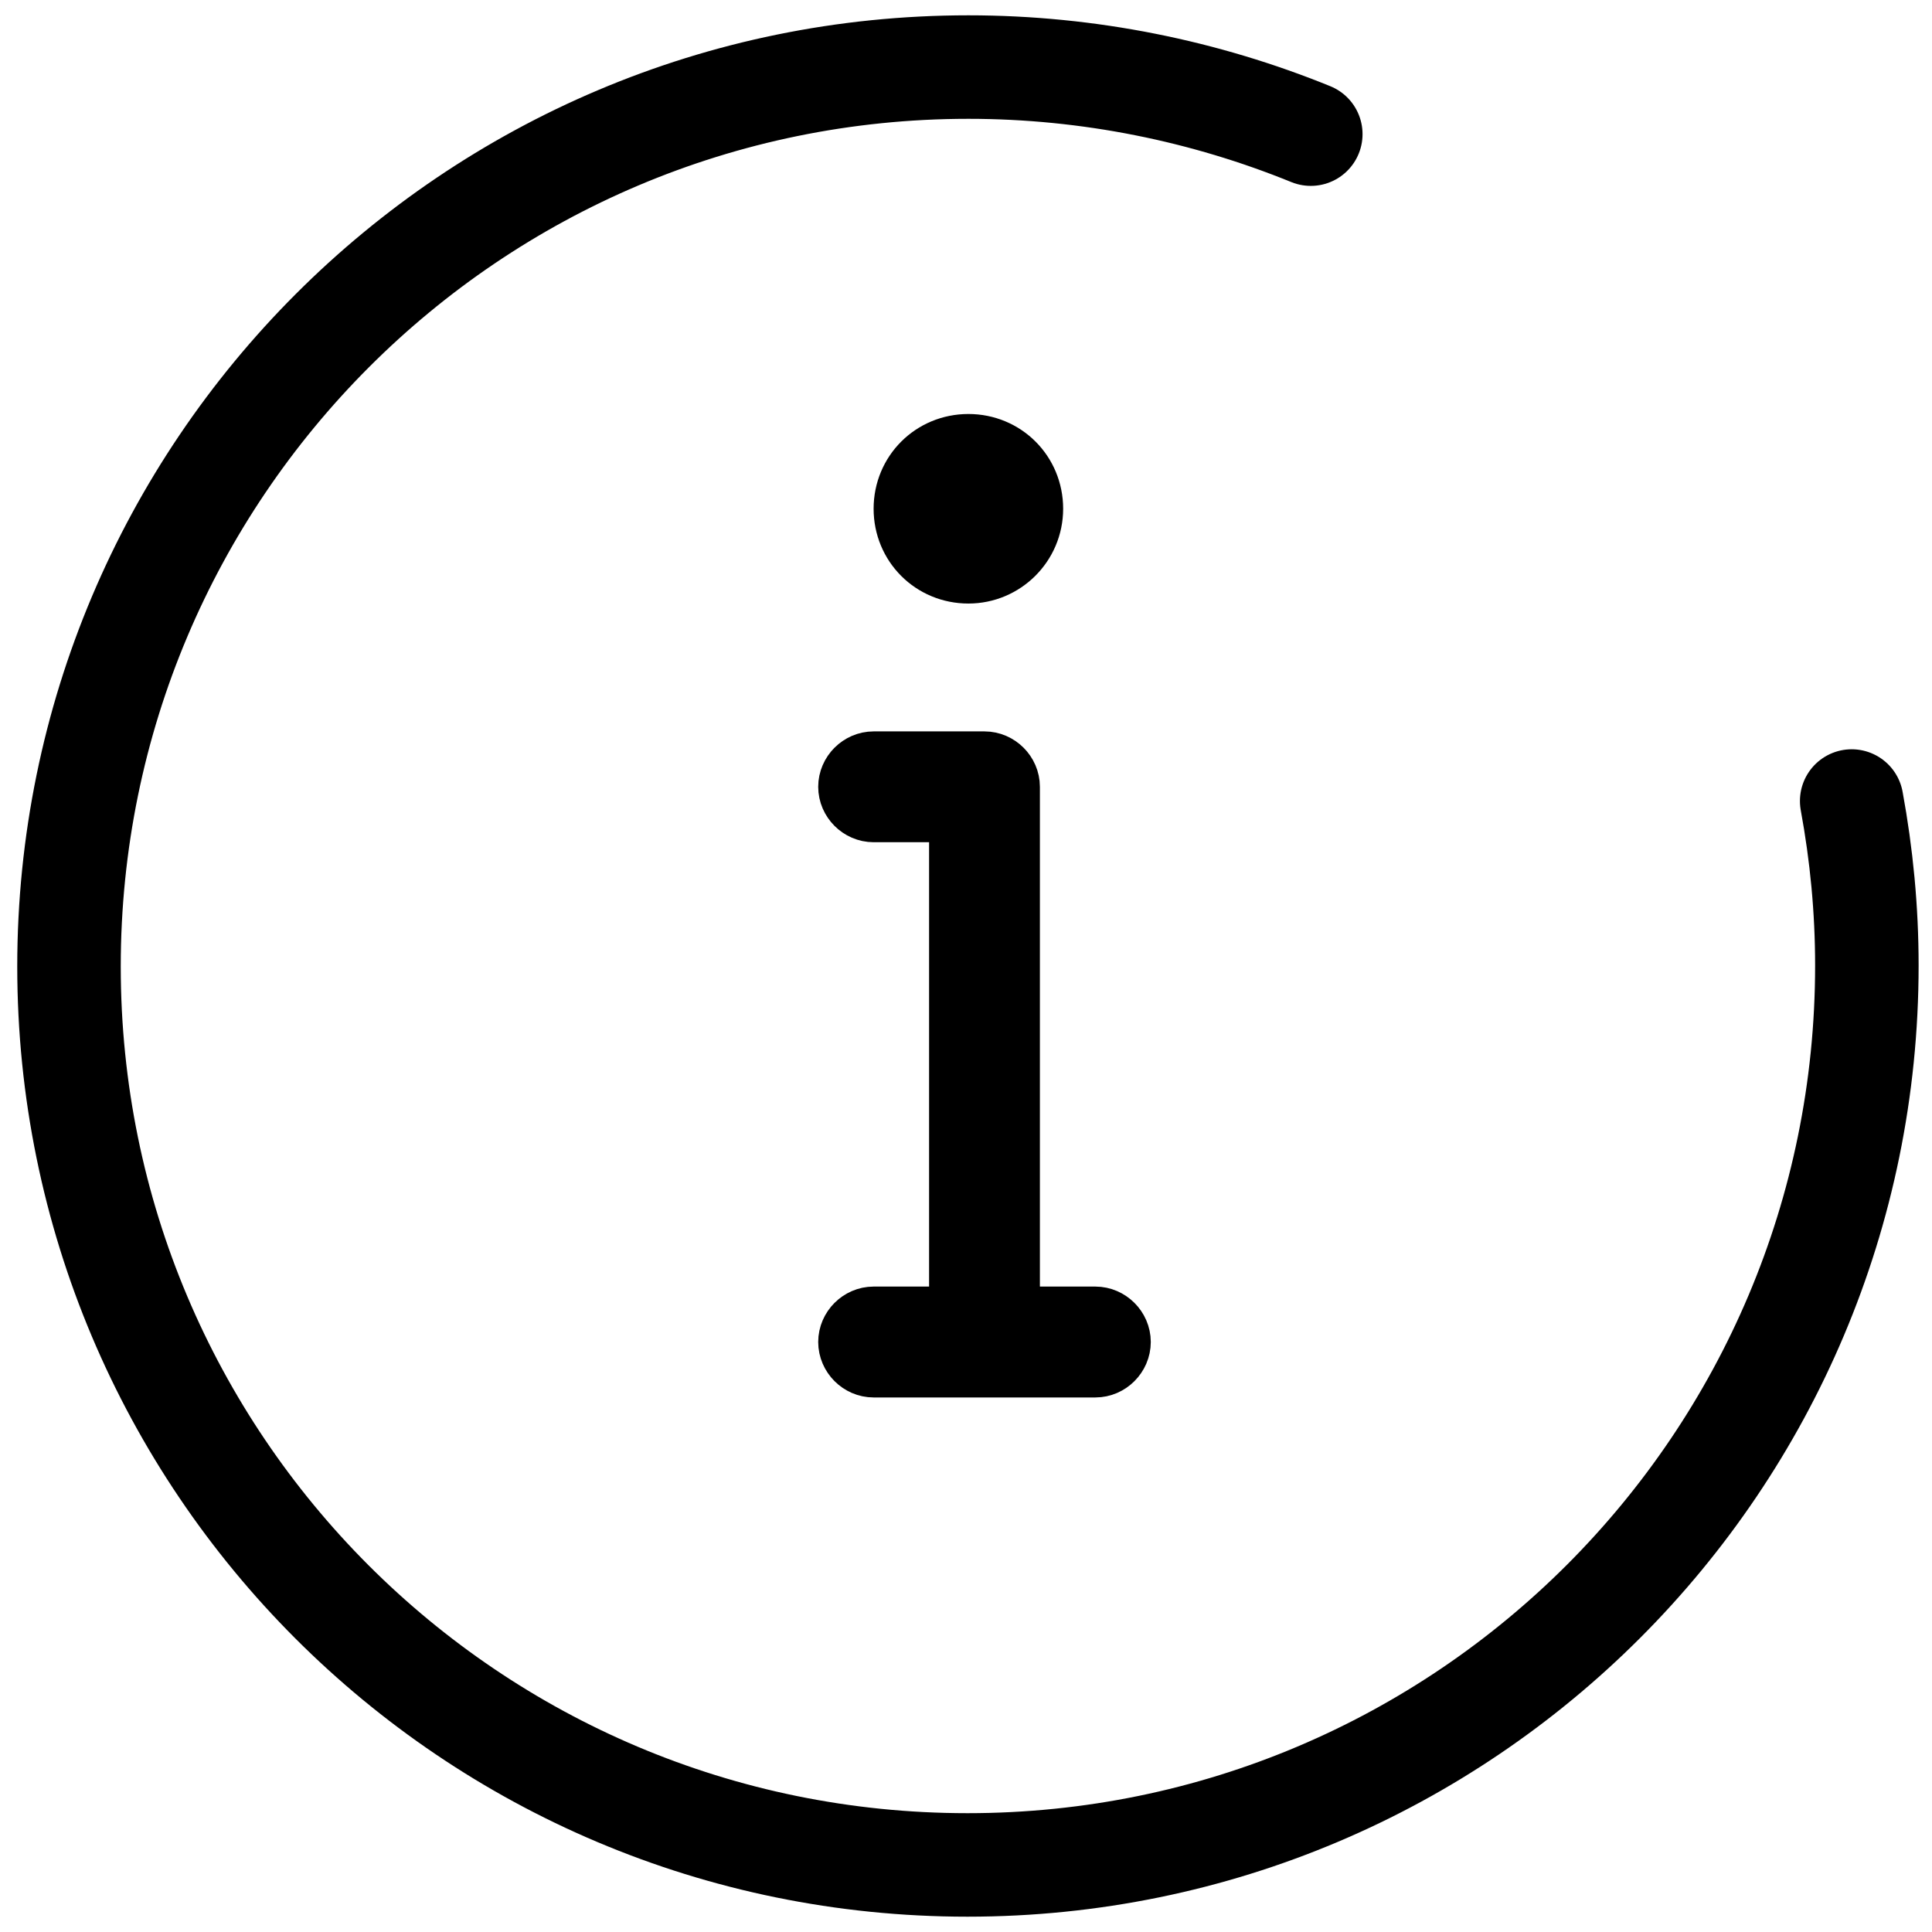
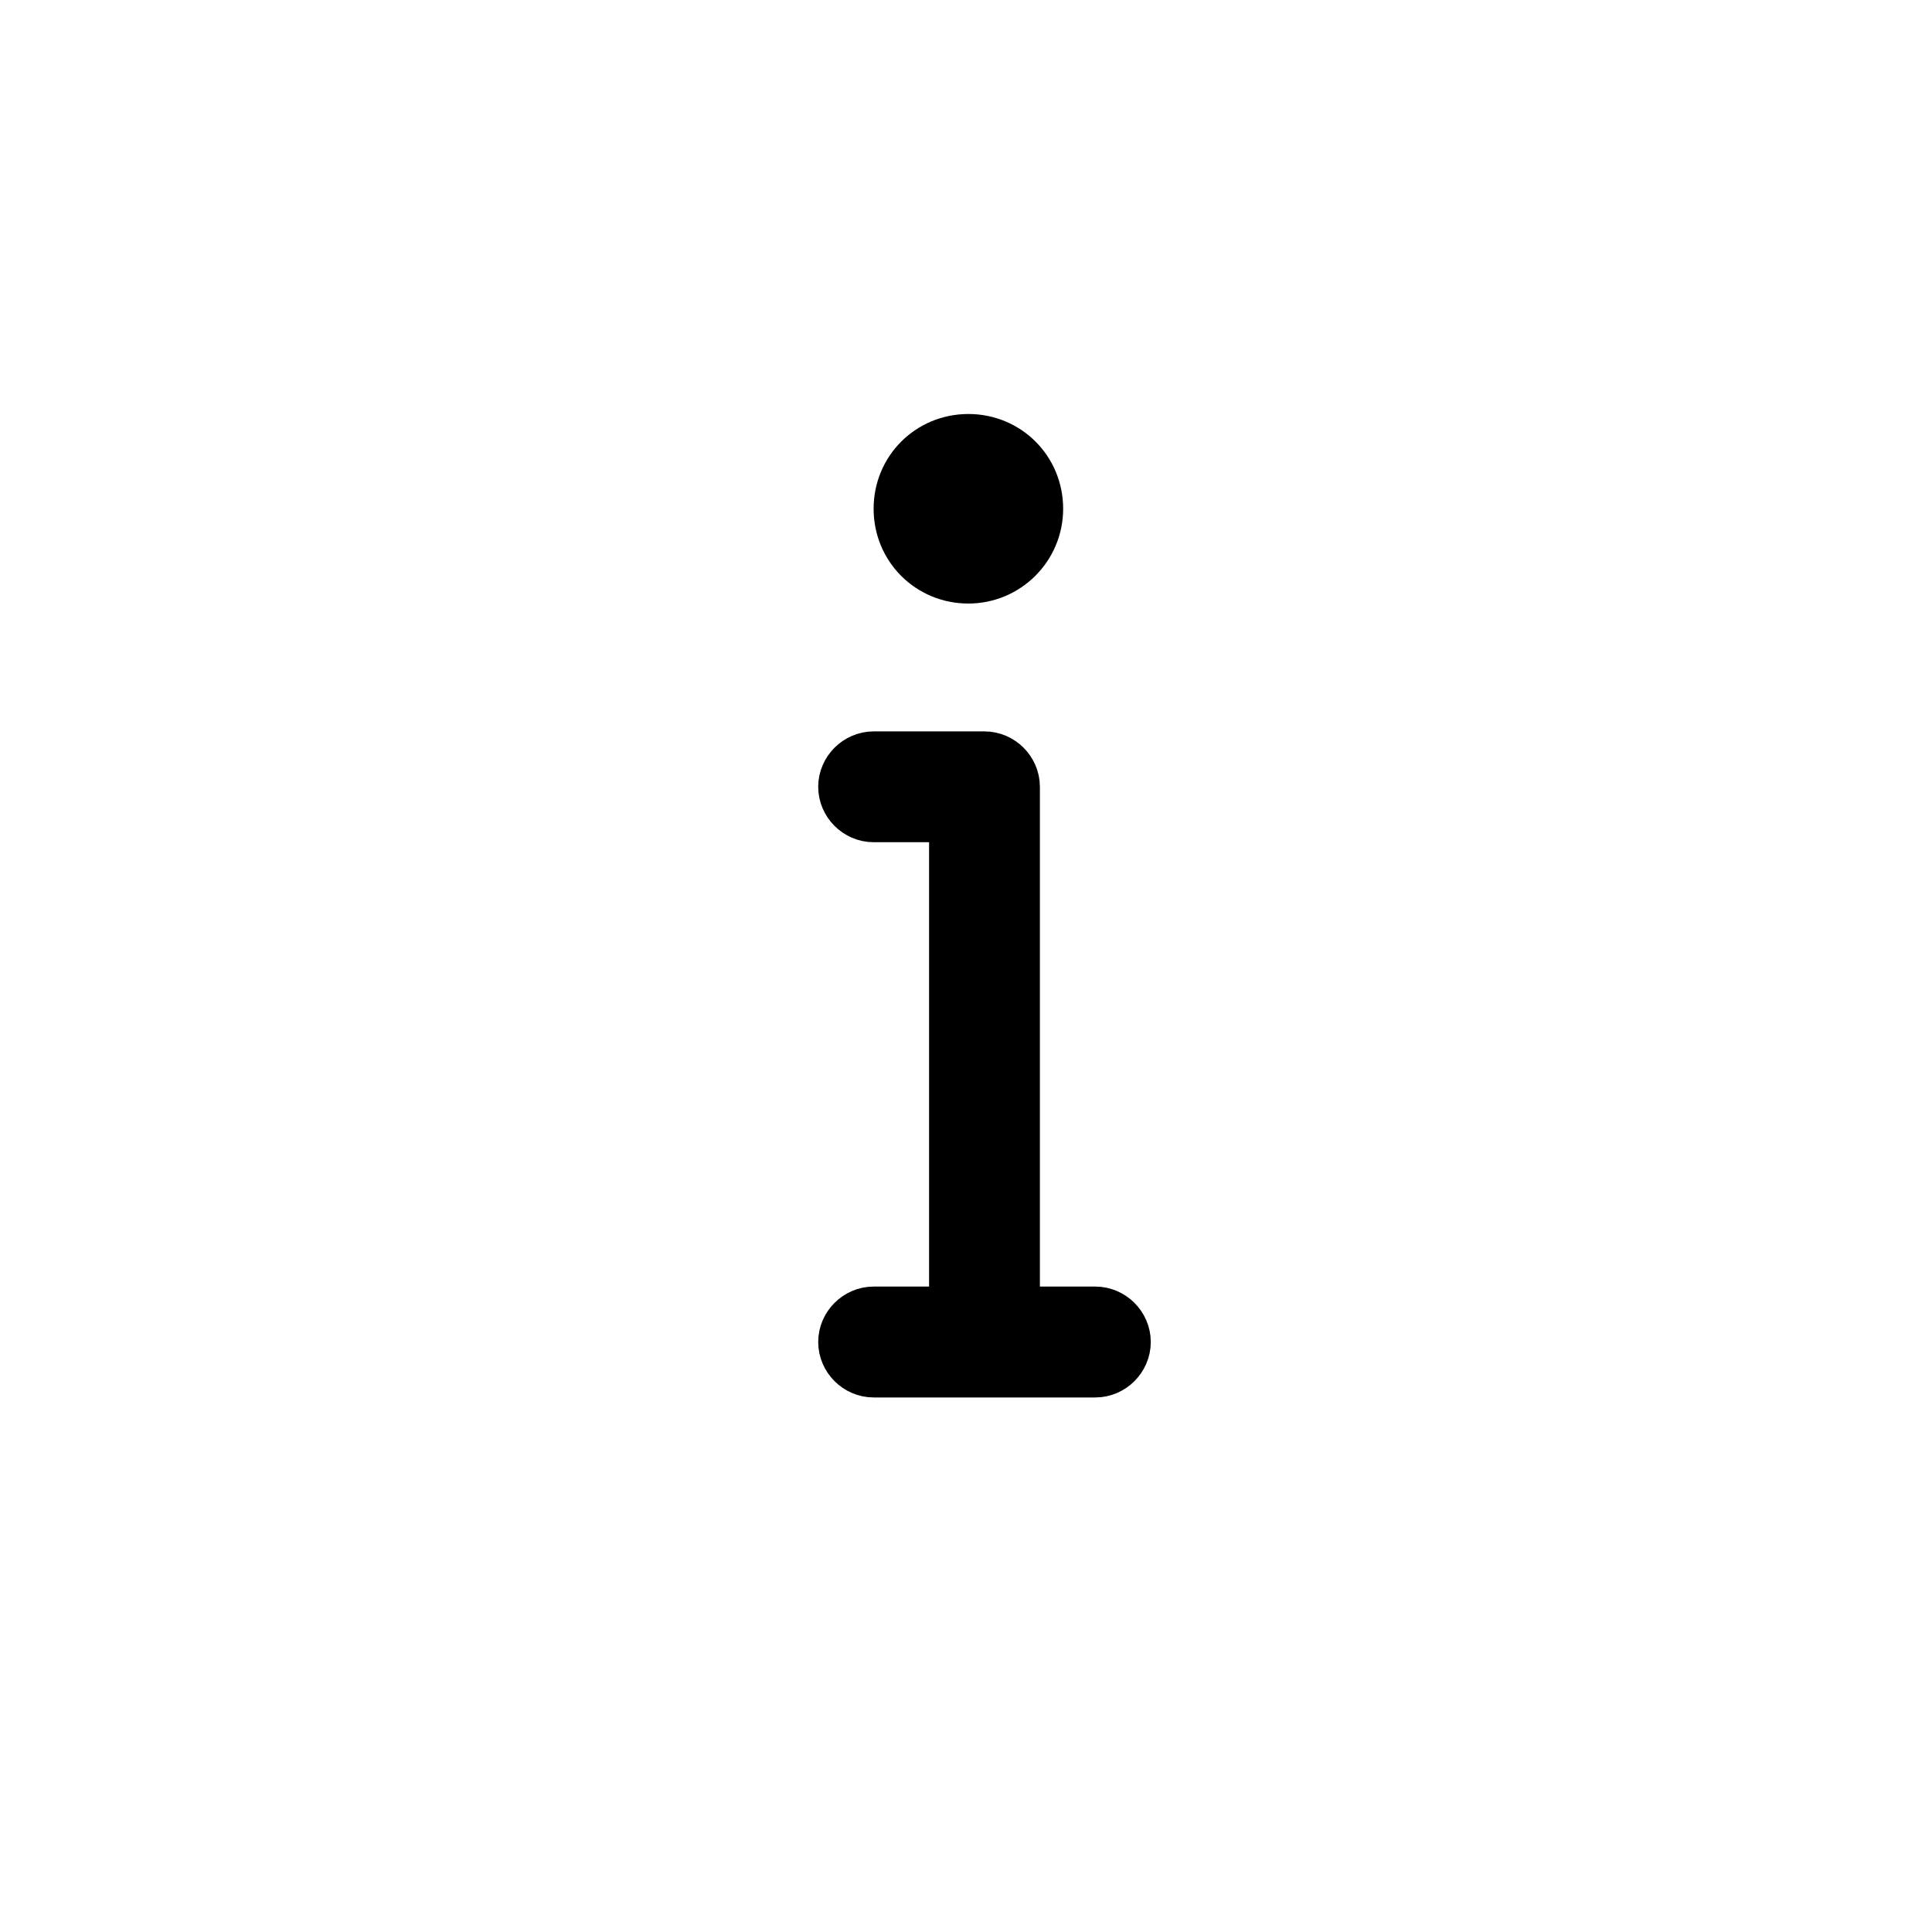
<svg xmlns="http://www.w3.org/2000/svg" width="28" height="28" viewBox="0 0 28 28" fill="none">
  <path d="M14.571 18.646V19.146H15.071H15.875C16.039 19.146 16.178 19.285 16.178 19.449C16.178 19.614 16.039 19.753 15.875 19.753H12.661C12.497 19.753 12.358 19.614 12.358 19.449C12.358 19.285 12.497 19.146 12.661 19.146H13.465H13.965V18.646V12.206V11.706H13.465H12.661C12.497 11.706 12.358 11.567 12.358 11.403C12.358 11.239 12.497 11.1 12.661 11.1H14.268C14.432 11.1 14.571 11.239 14.571 11.403V11.403V11.403V11.403V11.403V11.403V11.403V11.404V11.404V11.404V11.404V11.404V11.404V11.404V11.404V11.404V11.404V11.404V11.404V11.404V11.405V11.405V11.405V11.405V11.405V11.405V11.405V11.405V11.405V11.405V11.405V11.405V11.405V11.405V11.405V11.405V11.406V11.406V11.406V11.406V11.406V11.406V11.406V11.406V11.406V11.406V11.406V11.406V11.406V11.406V11.406V11.407V11.407V11.407V11.407V11.407V11.407V11.407V11.407V11.407V11.407V11.407V11.407V11.407V11.407V11.407V11.408V11.408V11.408V11.408V11.408V11.408V11.408V11.408V11.408V11.408V11.408V11.408V11.408V11.408V11.408V11.408V11.408V11.408V11.409V11.409V11.409V11.409V11.409V11.409V11.409V11.409V11.409V11.409V11.409V11.409V11.409V11.409V11.409V11.409V11.409V11.409V11.409V11.409V11.41V11.41V11.41V11.41V11.41V11.41V11.41V11.41V11.41V11.41V11.41V11.41V11.41V11.41V11.41V11.41V11.41V11.41V11.411V11.411V11.411V11.411V11.411V11.411V11.411V11.411V11.411V11.411V11.411V11.411V11.411V11.411V11.411V11.411V11.411V11.411V11.411V11.411V11.411V11.411V11.412V11.412V11.412V11.412V11.412V11.412V11.412V11.412V11.412V11.412V11.412V11.412V11.412V11.412V11.412V11.412V11.412V11.412V11.412V11.412V11.412V11.412V11.412V11.412V11.412V11.413V11.413V11.413V11.413V11.413V11.413V11.413V11.413V11.413V11.413V11.413V11.413V11.413V11.413V11.413V11.413V11.413V11.413V11.413V11.413V11.413V11.413V11.414V11.414V11.414V11.414V11.414V11.414V11.414V11.414V11.414V11.414V11.414V11.414V11.414V11.414V11.414V11.414V11.414V11.414V11.414V11.414V11.414V11.414V11.414V11.414V11.414V11.415V11.415V11.415V11.415V11.415V11.415V11.415V11.415V11.415V11.415V11.415V11.415V11.415V11.415V11.415V11.415V11.415V11.415V11.415V11.415V11.415V11.415V11.415V11.415V11.415V11.415V11.415V11.415V11.416V11.416V11.416V11.416V11.416V11.416V11.416V11.416V11.416V11.416V11.416V11.416V11.416V11.416V11.416V11.416V11.416V11.416V11.416V11.416V11.416V11.416V11.416V11.416V11.416V11.416V11.416V11.417V11.417V11.417V11.417V11.417V11.417V11.417V11.417V11.417V11.417V11.417V11.417V11.417V11.417V11.417V11.417V11.417V11.417V11.417V11.417V11.417V11.417V11.417V11.418V11.418V11.418V11.418V11.418V11.418V11.418V11.418V11.418V11.418V11.418V11.418V11.418V11.418V11.418V11.418V11.418V11.418V11.418V11.418V11.418V11.418V11.418V11.418V11.418V11.418V11.418V11.418V11.419V11.419V11.419V11.419V11.419V11.419V11.419V11.419V11.419V11.419V11.419V11.419V11.419V11.419V11.419V11.419V11.419V11.419V11.419V11.419V11.419V11.419V11.419V11.419V11.42V11.42V11.42V11.42V11.42V11.42V11.42V11.42V11.42V11.42V11.42V11.42V11.42V11.42V11.42V11.42V11.42V11.42V11.42V11.42V11.42V11.421V11.421V11.421V11.421V11.421V11.421V11.421V11.421V11.421V11.421V11.421V11.421V11.421V11.421V11.421V11.421V11.421V11.421V11.421V11.421V11.421V11.421V11.421V11.422V11.422V11.422V11.422V11.422V11.422V11.422V11.422V11.422V11.422V11.422V11.422V11.422V11.422V11.422V11.422V11.422V11.422V11.422V11.422V11.423V11.423V11.423V11.423V11.423V11.423V11.423V11.423V11.423V11.423V11.423V11.423V11.423V11.423V11.423V11.423V11.423V11.424V11.424V11.424V11.424V11.424V11.424V11.424V11.424V11.424V11.424V11.424V11.424V11.424V11.424V11.424V11.424V11.424V11.424V11.425V11.425V11.425V11.425V11.425V11.425V11.425V11.425V11.425V11.425V11.425V11.425V11.425V11.425V11.425V11.425V11.425V11.425V11.426V11.426V11.426V11.426V11.426V11.426V11.426V11.426V11.426V11.426V11.426V11.426V11.426V11.426V11.427V11.427V11.427V11.427V11.427V11.427V11.427V11.427V11.427V11.427V11.427V11.427V11.427V11.427V11.427V11.428V11.428V11.428V11.428V11.428V11.428V11.428V11.428V11.428V11.428V11.428V11.428V11.428V11.428V11.428V11.429V11.429V11.429V11.429V11.429V11.429V11.429V11.429V11.429V11.429V11.429V11.429V11.43V11.43V11.43V11.43V11.43V11.43V11.43V11.43V11.43V11.43V11.43V11.43V11.43V11.431V11.431V11.431V11.431V11.431V11.431V11.431V11.431V11.431V11.431V11.431V11.431V11.431V11.431V11.431V11.432V11.432V11.432V11.432V11.432V11.432V11.432V11.432V11.432V11.432V11.432V11.432V11.432V11.433V11.433V11.433V11.433V11.433V11.433V11.433V11.433V11.433V11.433V11.433V11.433V11.434V11.434V11.434V11.434V11.434V11.434V11.434V11.434V11.434V11.434V11.434V11.434V11.434V11.434V11.434V11.435V11.435V11.435V11.435V11.435V11.435V11.435V11.435V11.435V11.435V11.435V11.435V11.435V11.436V11.436V11.436V11.436V11.436V11.436V11.436V11.436V11.436V11.436V11.436V11.436V11.437V11.437V11.437V11.437V11.437V11.437V11.437V11.437V11.437V11.437V11.437V11.437V11.437V11.437V11.438V11.438V11.438V11.438V11.438V11.438V11.438V11.438V11.438V11.438V11.438V11.438V11.438V11.438V11.438V11.439V11.439V11.439V11.439V11.439V11.439V11.439V11.439V11.439V11.439V11.439V11.439V11.439V11.44V11.44V11.44V11.44V11.44V11.44V11.44V11.44V11.44V11.44V11.44V11.44V11.44V11.44V11.44V11.441V11.441V11.441V11.441V11.441V11.441V11.441V11.441V11.441V11.441V11.441V11.441V11.441V11.441V11.441V11.441V11.442V11.442V11.442V11.442V11.442V11.442V11.442V11.442V11.442V11.442V11.442V11.442V11.442V11.443V11.443V11.443V11.443V11.443V11.443V11.443V11.443V11.443V11.443V11.443V11.443V11.443V11.443V11.443V11.443V11.444V11.444V11.444V11.444V11.444V11.444V11.444V11.444V11.444V11.444V11.444V11.444V11.444V11.444V11.444V11.444V11.444V11.445V11.445V11.445V11.445V11.445V11.445V11.445V11.445V11.445V11.445V11.445V11.445V11.445V11.445V11.445V11.445V11.446V11.446V11.446V11.446V11.446V11.446V11.446V11.446V11.446V11.446V11.446V11.446V11.446V11.446V11.446V11.446V11.447V11.447V11.447V11.447V11.447V11.447V11.447V11.447V11.447V11.447V11.447V11.447V11.447V11.447V11.447V11.447V11.447V11.447V11.447V11.448V11.448V11.448V11.448V11.448V11.448V11.448V11.448V11.448V11.448V11.448V11.448V11.448V11.448V11.448V11.448V11.448V11.448V11.448V11.449V11.449V11.449V11.449V11.449V11.449V11.449V11.449V11.449V11.449V11.449V11.449V11.449V11.449V11.449V11.449V11.449V11.449V11.45V11.45V11.45V11.45V11.45V11.45V11.45V11.45V11.45V11.45V11.45V11.45V11.45V11.45V11.45V11.45V11.45V11.45V11.45V11.45V11.45V11.45V11.45V11.451V11.451V11.451V11.451V11.451V11.451V11.451V11.451V11.451V11.451V11.451V11.451V11.451V11.451V11.451V11.451V11.451V11.451V11.451V11.451V11.451V11.451V11.451V11.451V11.452V11.452V11.452V11.452V11.452V11.452V11.452V11.452V11.452V11.452V11.452V11.452V11.452V11.452V11.452V11.452V11.452V11.452V11.452V11.452V11.452V11.452V11.452V11.452V11.453V11.453V11.453V11.453V11.453V11.453V11.453V11.453V11.453V11.453V11.453V11.453V11.453V11.453V11.453V11.453V11.453V11.453V11.453V11.453V11.453V11.453V11.453V11.453V11.453V11.453V11.453V11.453V11.453V11.453V11.453V11.453V11.453V11.454V11.454V11.454V11.454V11.454V11.454V11.454V11.454V11.454V11.454V11.454V11.454V11.454V11.454V11.454V11.454V11.454V11.454V11.454V11.454V11.454V11.454V11.454V11.454V11.454V11.454V11.454V11.454V11.454V11.454V11.454V11.454V11.454V11.454V11.454V11.454V11.454V11.454V11.454V11.454V11.454V11.454V11.454V11.454V11.454V11.454V11.454V11.454V11.454V11.454V11.454V11.454V11.454V11.455V11.455V11.455V11.455V11.455V11.455V11.455V11.455V11.455V11.455V11.455V11.455V11.455V11.455V11.455V11.455V11.455V11.455V11.455V11.455V11.455V11.455V11.455V11.455V11.455V11.455V11.455V11.455V11.455V11.455V11.455V11.455V11.455V11.455V11.455V11.455V11.455V11.455V11.455V11.455V11.455V18.646ZM14.908 7.373C14.908 7.859 14.513 8.247 14.035 8.247C13.546 8.247 13.161 7.862 13.161 7.373C13.161 6.885 13.546 6.5 14.035 6.5C14.523 6.5 14.908 6.885 14.908 7.373Z" fill="black" stroke="black" />
-   <path d="M26.836 11.609C26.979 12.387 27.056 13.177 27.056 13.993C27.056 21.185 21.226 27.028 14.022 27.028C6.818 27.028 1 21.198 1 14.007C1 6.815 6.831 0.972 14.035 0.972C15.784 0.972 17.468 1.322 18.997 1.944" stroke="black" stroke-width="1.5" stroke-linecap="round" stroke-linejoin="round" />
</svg>